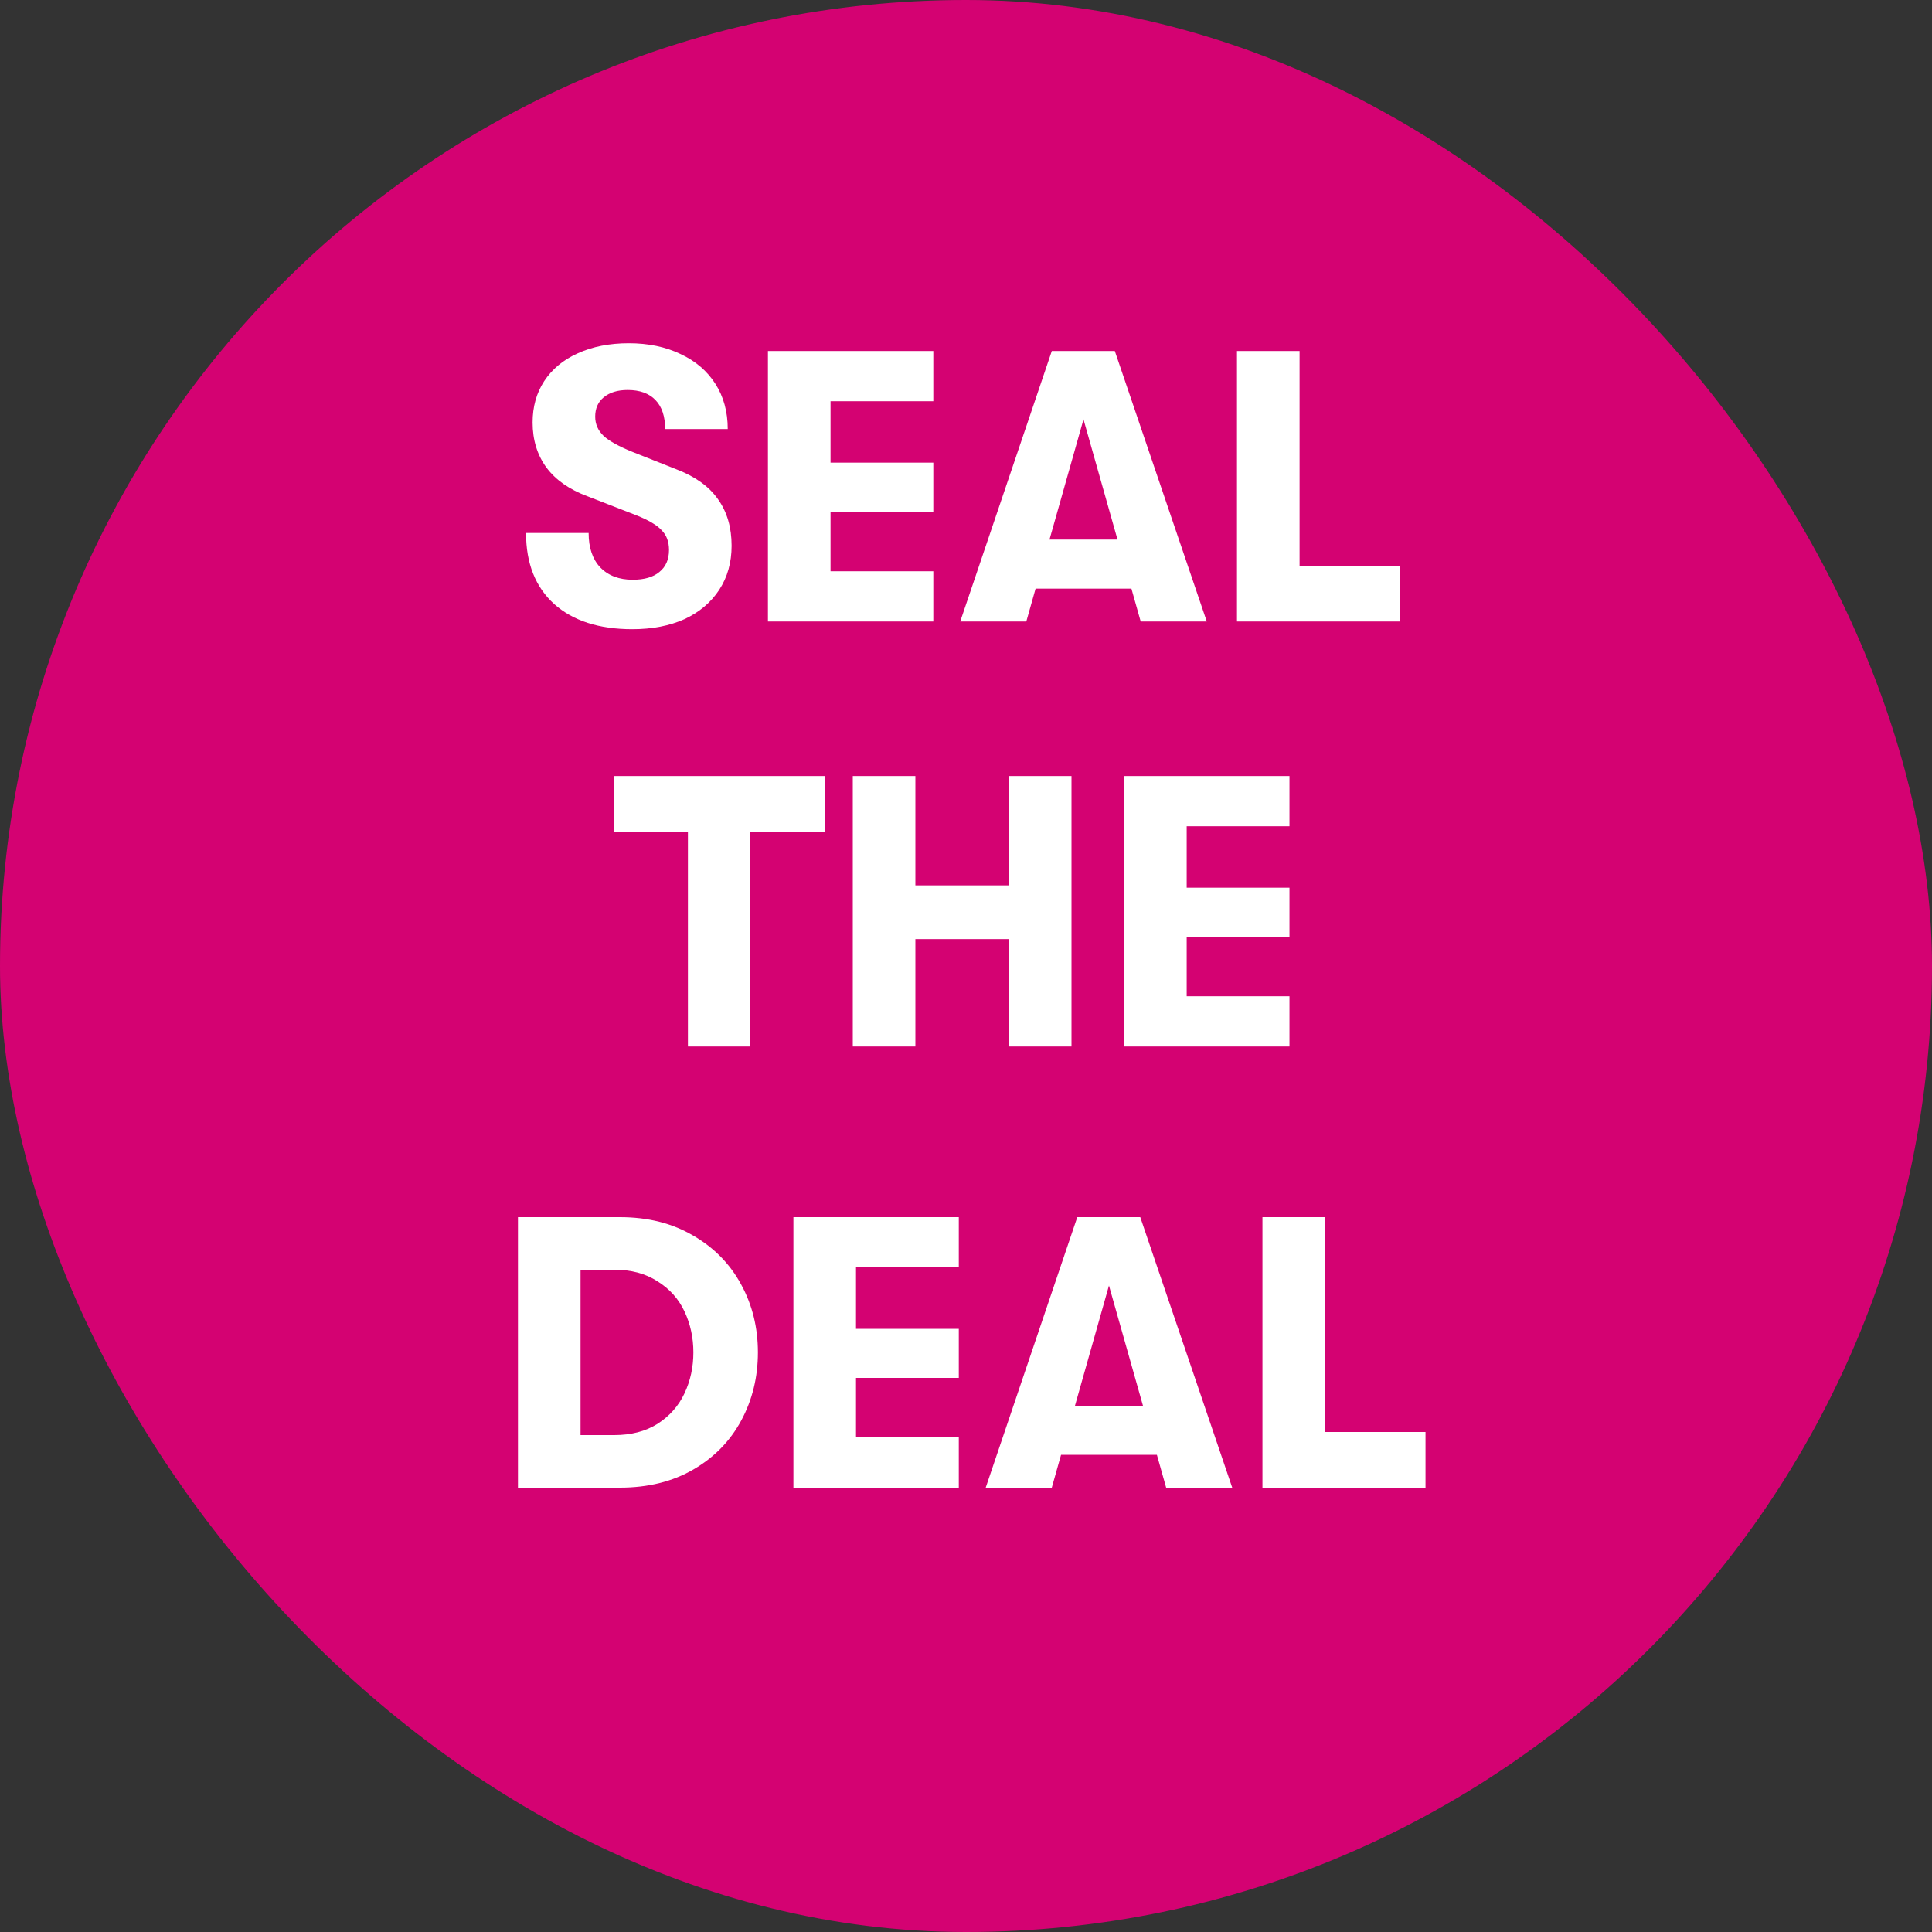
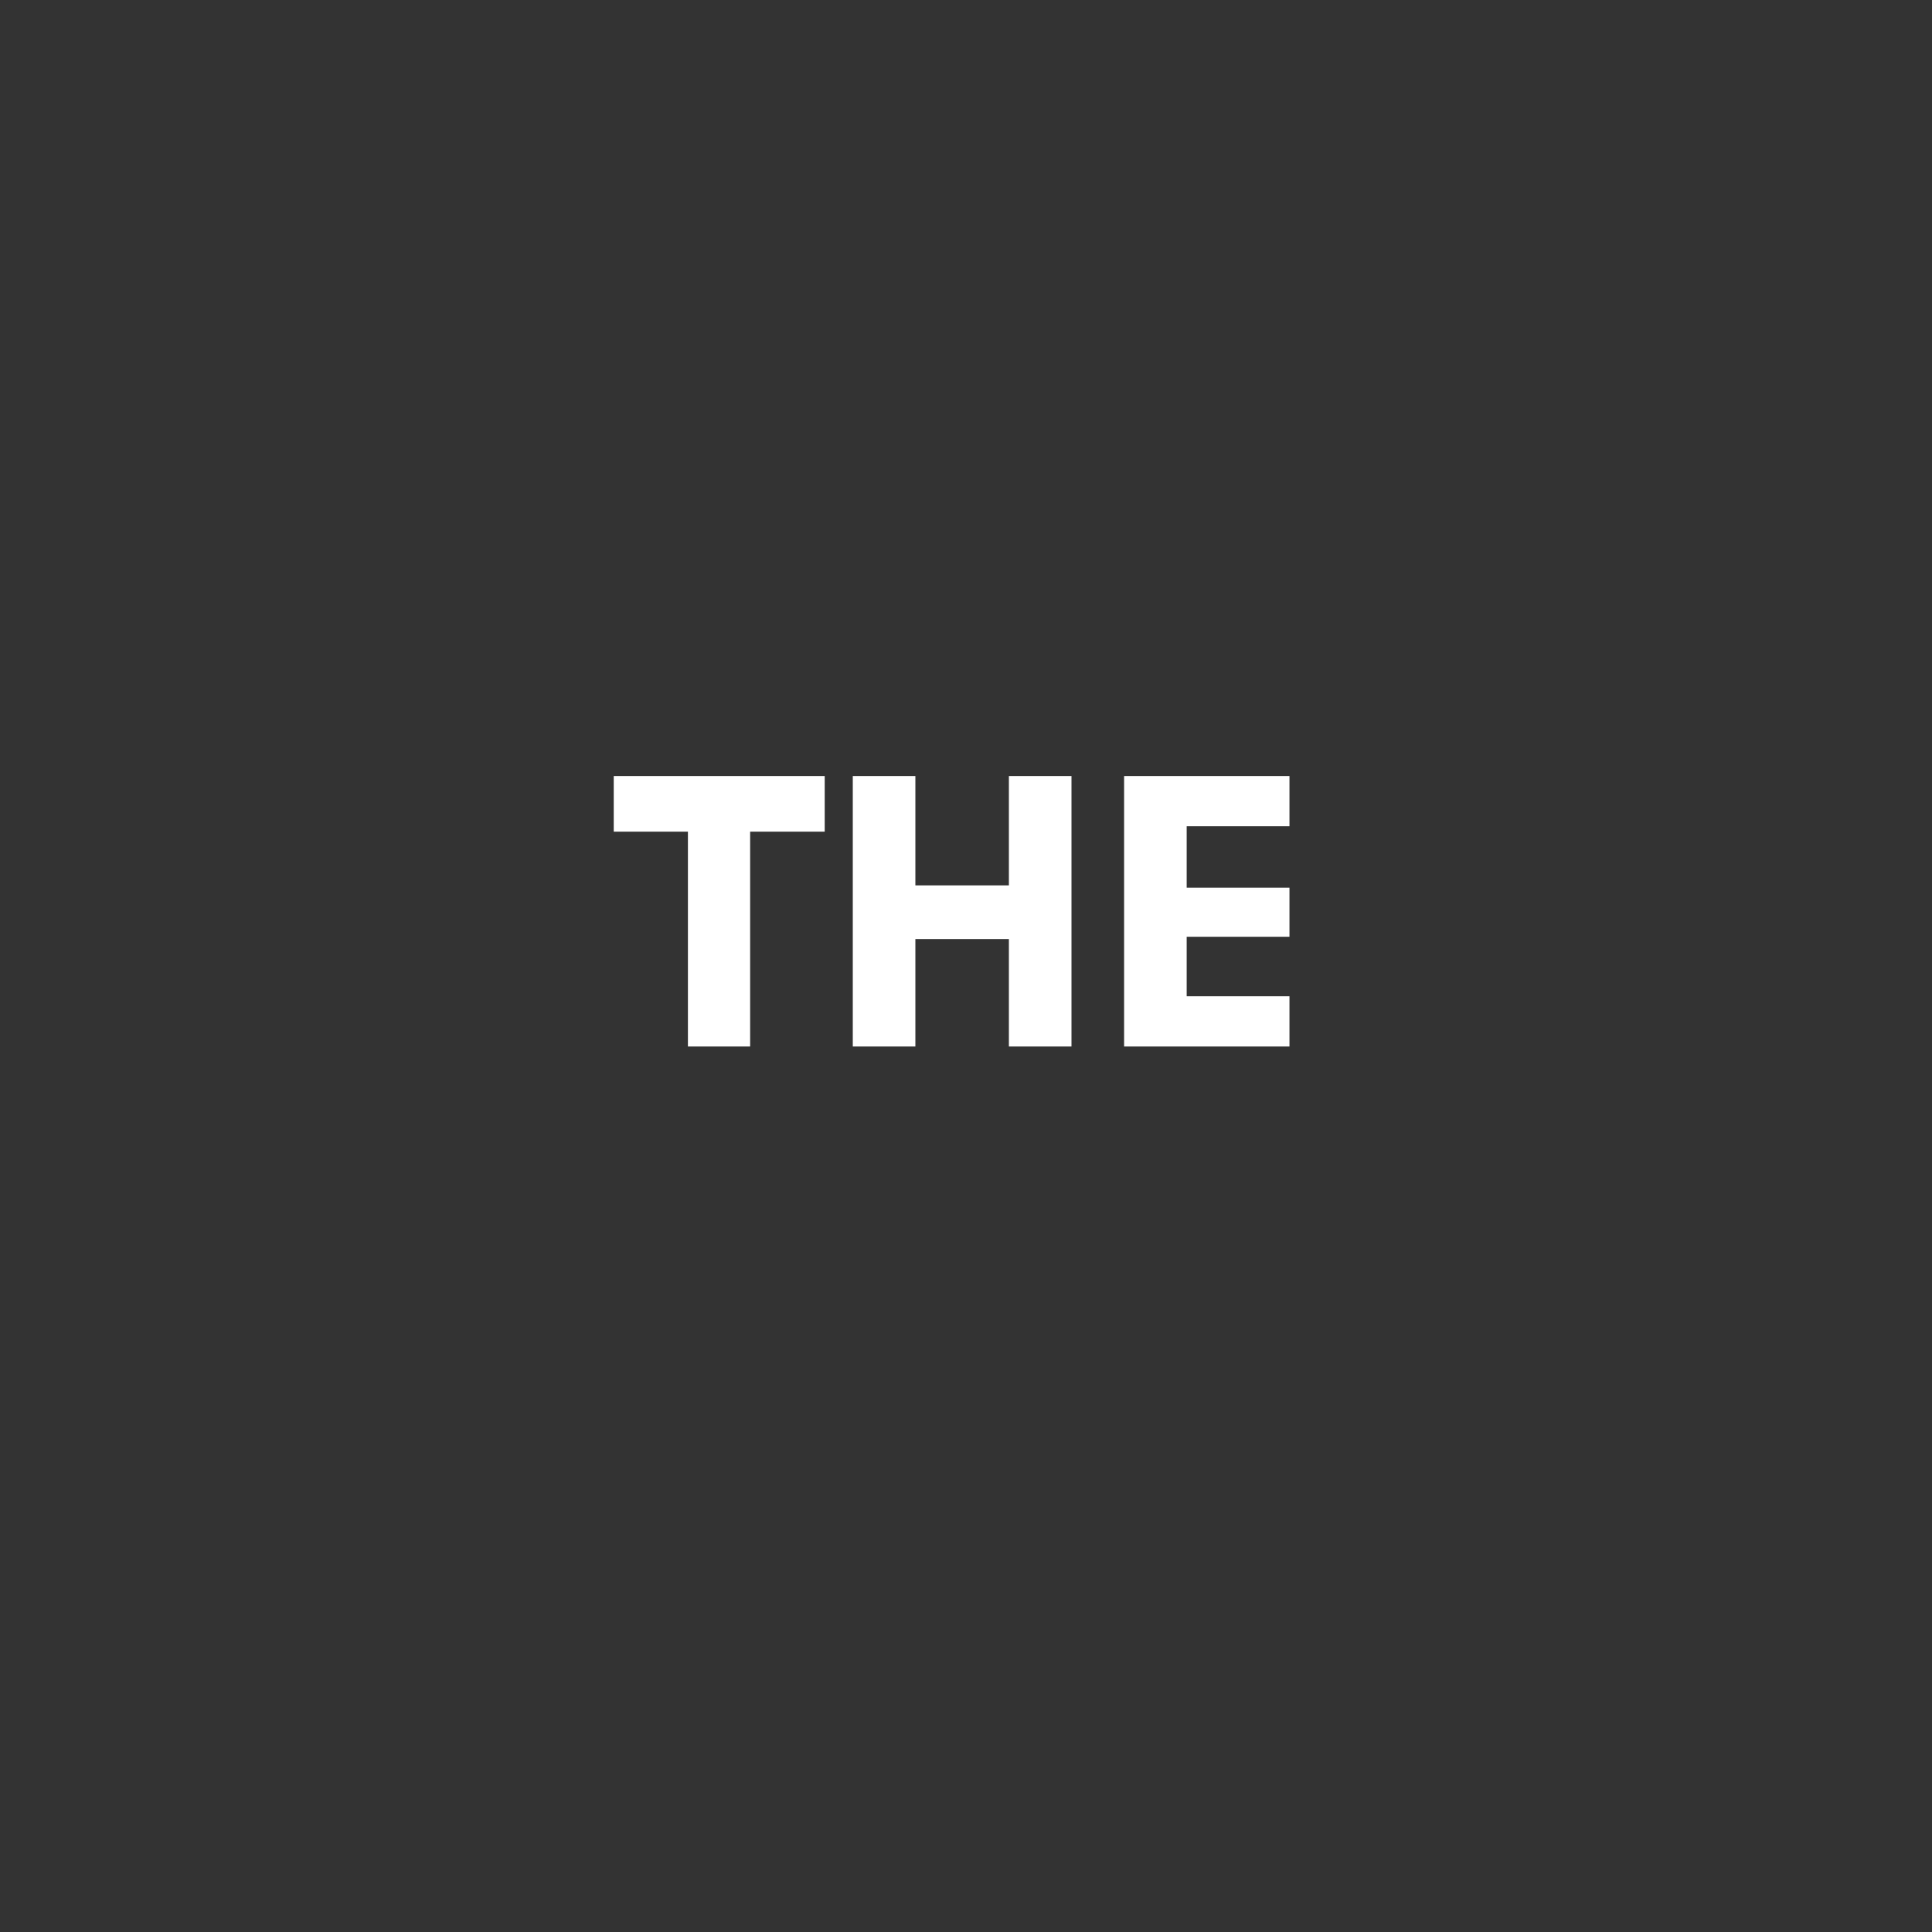
<svg xmlns="http://www.w3.org/2000/svg" width="120" height="120" viewBox="0 0 120 120" fill="none">
  <rect x="0" y="0" width="120" height="120" fill="#333333" stroke="none" />
-   <rect width="120" height="120" rx="60" fill="#D40272" />
-   <path d="M39.273 39.08C37.209 39.08 35.593 38.56 34.425 37.52C33.257 36.464 32.673 34.992 32.673 33.104H36.561C36.561 34.016 36.801 34.728 37.281 35.24C37.777 35.752 38.449 36.008 39.297 36.008C40.017 36.008 40.569 35.848 40.953 35.528C41.353 35.208 41.553 34.752 41.553 34.16C41.553 33.648 41.401 33.24 41.097 32.936C40.809 32.616 40.281 32.304 39.513 32L36.489 30.824C35.369 30.408 34.521 29.816 33.945 29.048C33.369 28.264 33.081 27.328 33.081 26.24C33.081 25.264 33.321 24.408 33.801 23.672C34.297 22.92 34.993 22.344 35.889 21.944C36.801 21.528 37.857 21.32 39.057 21.32C40.273 21.32 41.345 21.544 42.273 21.992C43.201 22.424 43.921 23.04 44.433 23.84C44.945 24.64 45.201 25.576 45.201 26.648H41.313C41.313 25.864 41.113 25.264 40.713 24.848C40.313 24.432 39.737 24.224 38.985 24.224C38.361 24.224 37.865 24.376 37.497 24.68C37.145 24.968 36.969 25.368 36.969 25.88C36.969 26.344 37.145 26.744 37.497 27.08C37.849 27.4 38.441 27.728 39.273 28.064L42.057 29.168C43.209 29.616 44.057 30.232 44.601 31.016C45.161 31.8 45.441 32.76 45.441 33.896C45.441 34.936 45.185 35.848 44.673 36.632C44.161 37.416 43.441 38.024 42.513 38.456C41.585 38.872 40.505 39.08 39.273 39.08ZM47.698 21.8H57.97V24.92H51.586V28.736H57.97V31.784H51.586V35.48H57.97V38.6H47.698V21.8ZM70.274 36.56H64.322L63.746 38.6H59.642L65.33 21.8H69.242L74.954 38.6H70.85L70.274 36.56ZM69.41 33.512L67.298 26.048L65.186 33.512H69.41ZM76.831 21.8H80.719V35.144H86.959V38.6H76.831V21.8Z" fill="white" />
  <path d="M42.728 51.656H38.12V48.2H51.224V51.656H46.592V65H42.728V51.656ZM52.968 48.2H56.856V54.992H62.664V48.2H66.552V65H62.664V58.328H56.856V65H52.968V48.2ZM69.82 48.2H80.091V51.32H73.707V55.136H80.091V58.184H73.707V61.88H80.091V65H69.82V48.2Z" fill="white" />
-   <path d="M32.171 75.6H38.507C40.251 75.6 41.771 75.984 43.067 76.752C44.363 77.504 45.355 78.52 46.043 79.8C46.731 81.064 47.075 82.464 47.075 84C47.075 85.536 46.731 86.944 46.043 88.224C45.355 89.504 44.363 90.52 43.067 91.272C41.771 92.024 40.251 92.4 38.507 92.4H32.171V75.6ZM38.147 89.136C39.203 89.136 40.099 88.904 40.835 88.44C41.587 87.96 42.147 87.328 42.515 86.544C42.883 85.76 43.067 84.912 43.067 84C43.067 83.088 42.883 82.24 42.515 81.456C42.147 80.672 41.587 80.048 40.835 79.584C40.099 79.104 39.203 78.864 38.147 78.864H36.059V89.136H38.147ZM49.28 75.6H59.552V78.72H53.168V82.536H59.552V85.584H53.168V89.28H59.552V92.4H49.28V75.6ZM71.856 90.36H65.904L65.328 92.4H61.224L66.912 75.6H70.824L76.536 92.4H72.432L71.856 90.36ZM70.992 87.312L68.88 79.848L66.768 87.312H70.992ZM78.413 75.6H82.301V88.944H88.541V92.4H78.413V75.6Z" fill="white" />
</svg>